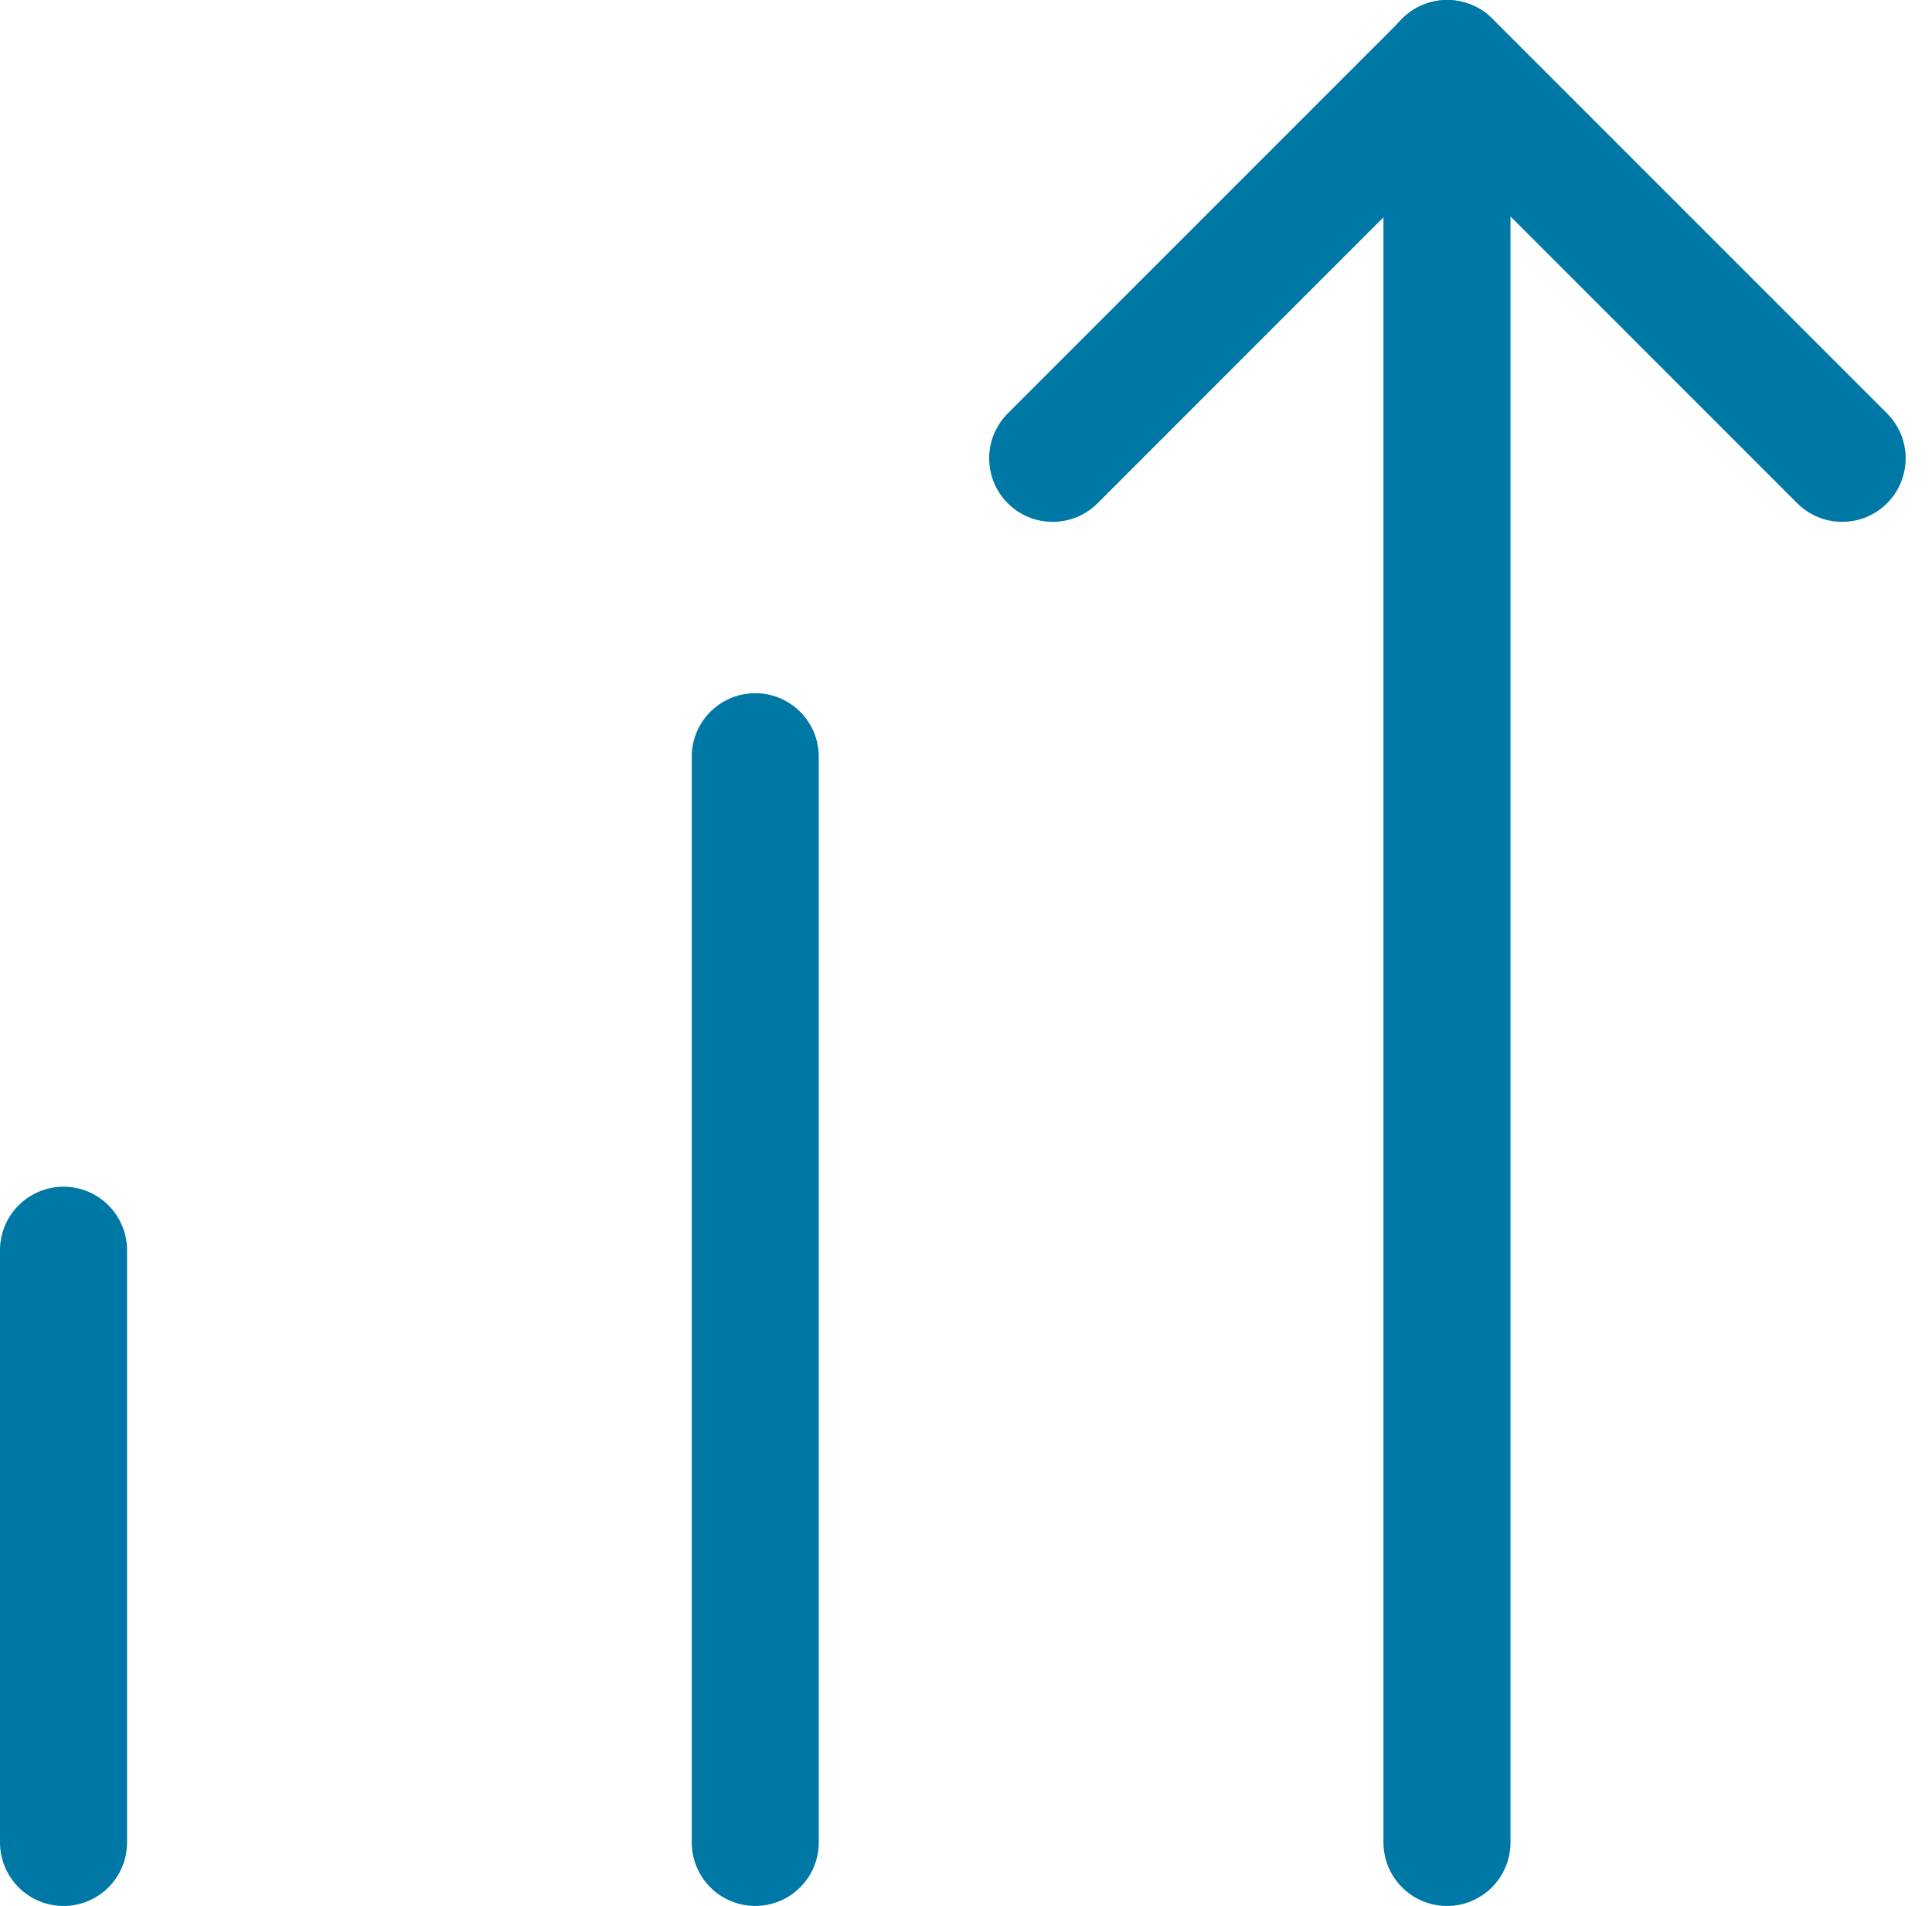
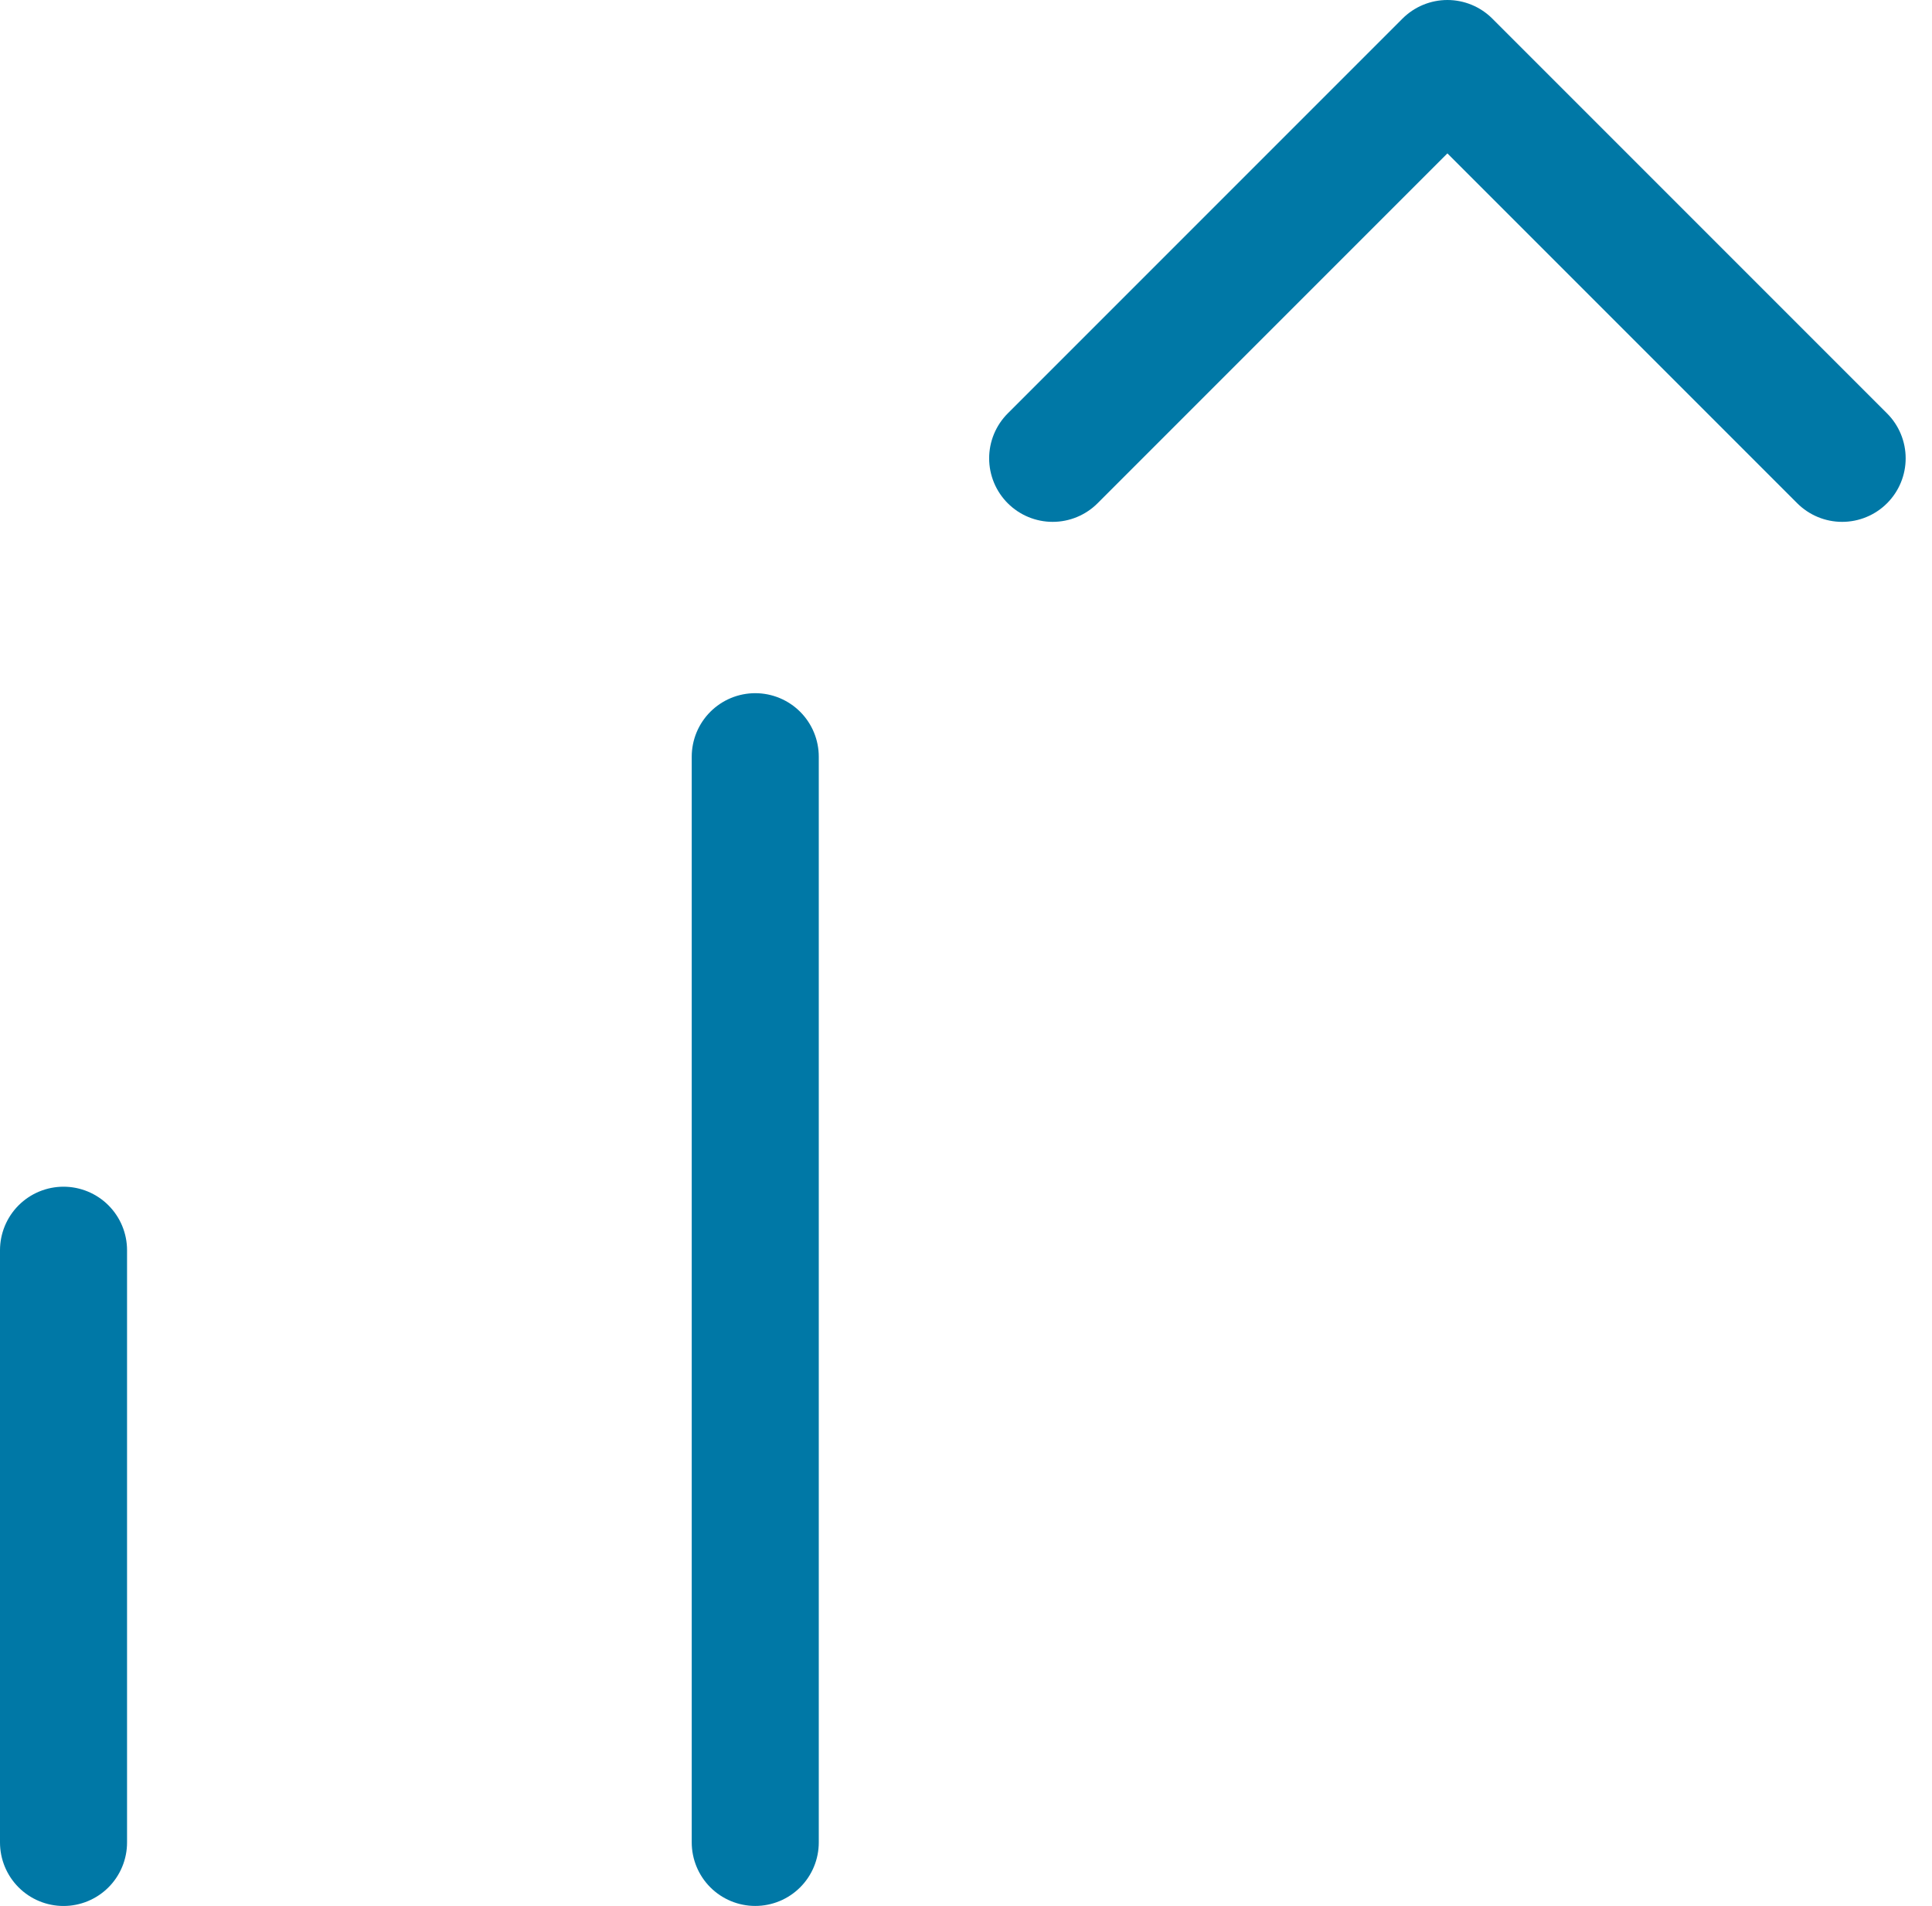
<svg xmlns="http://www.w3.org/2000/svg" width="45.621" height="45" viewBox="0 0 45.621 45">
  <defs>
    <style>.a{fill:none;stroke:#0078a6;stroke-linecap:round;stroke-linejoin:round;stroke-width:3px;}</style>
  </defs>
  <g transform="translate(17240.838 -2146.021)">
    <path class="a" d="M-1430.858-2214.866l9.321-9.321,9.321,9.321" transform="translate(-15785.123 4371.708)" />
-     <line class="a" y2="42" transform="translate(-17206.67 2147.521)" />
    <line class="a" y2="25.633" transform="translate(-17223.004 2163.887)" />
    <line class="a" y2="13.982" transform="translate(-17239.338 2175.539)" />
  </g>
</svg>